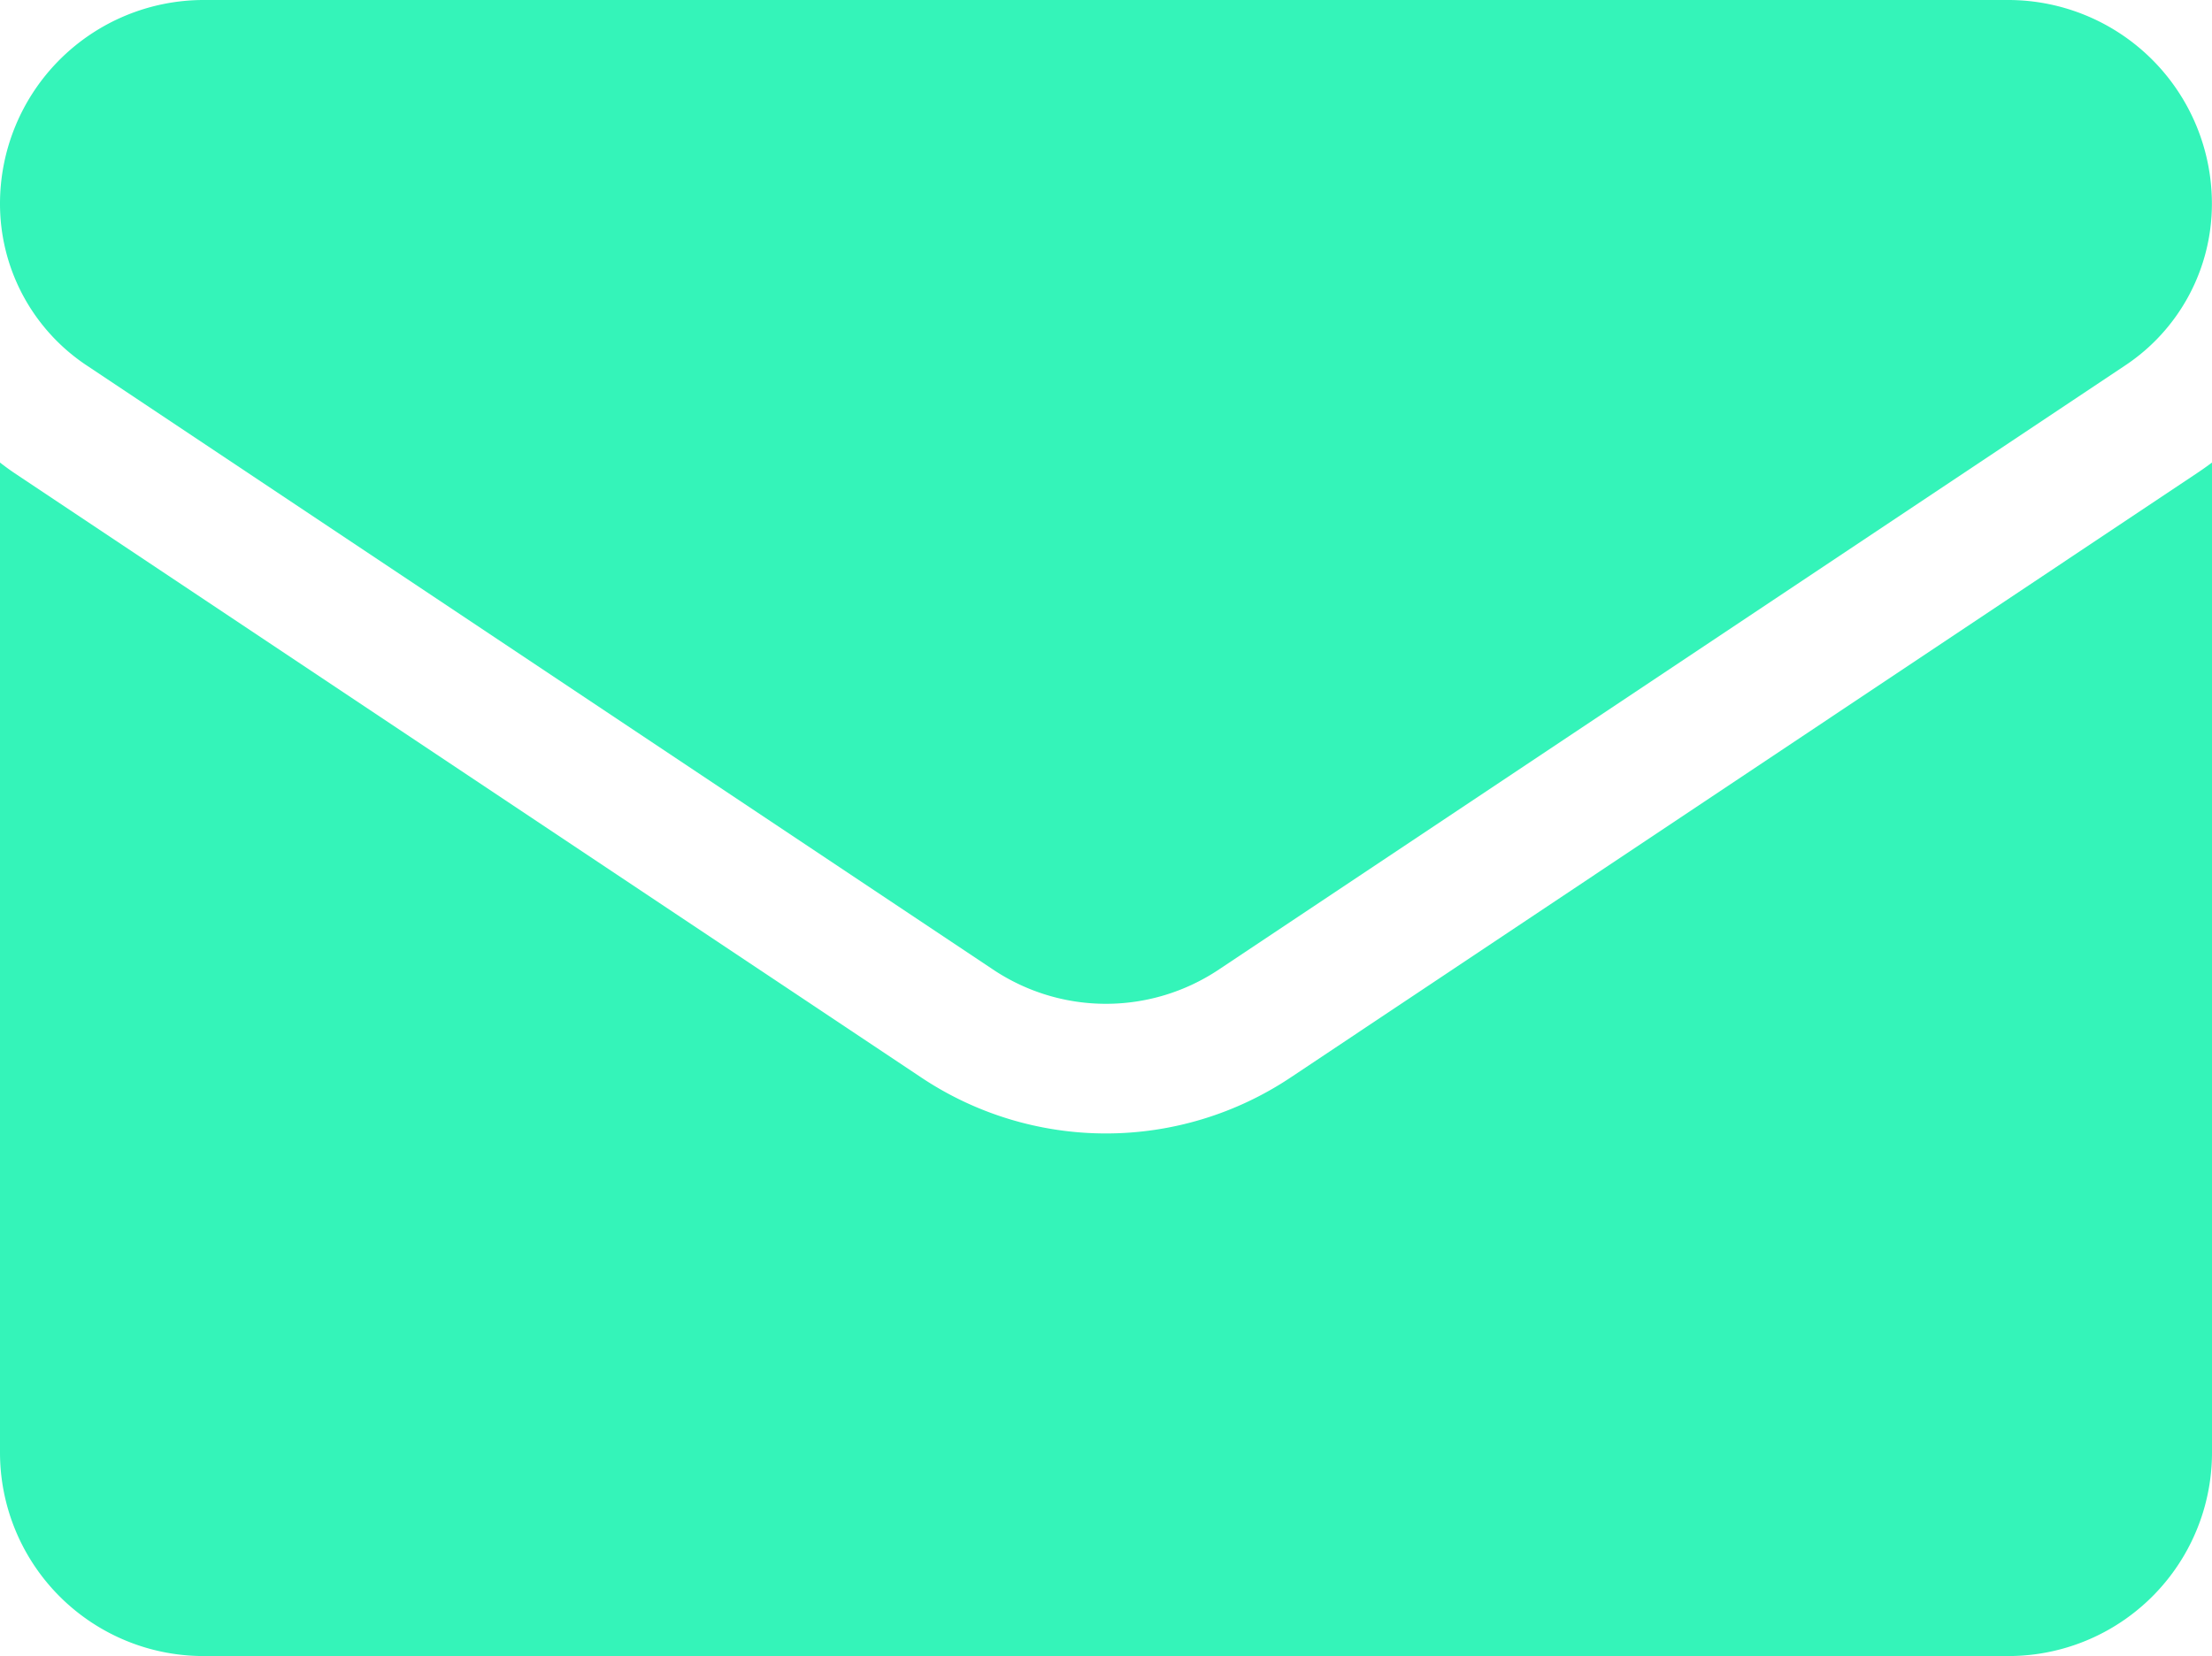
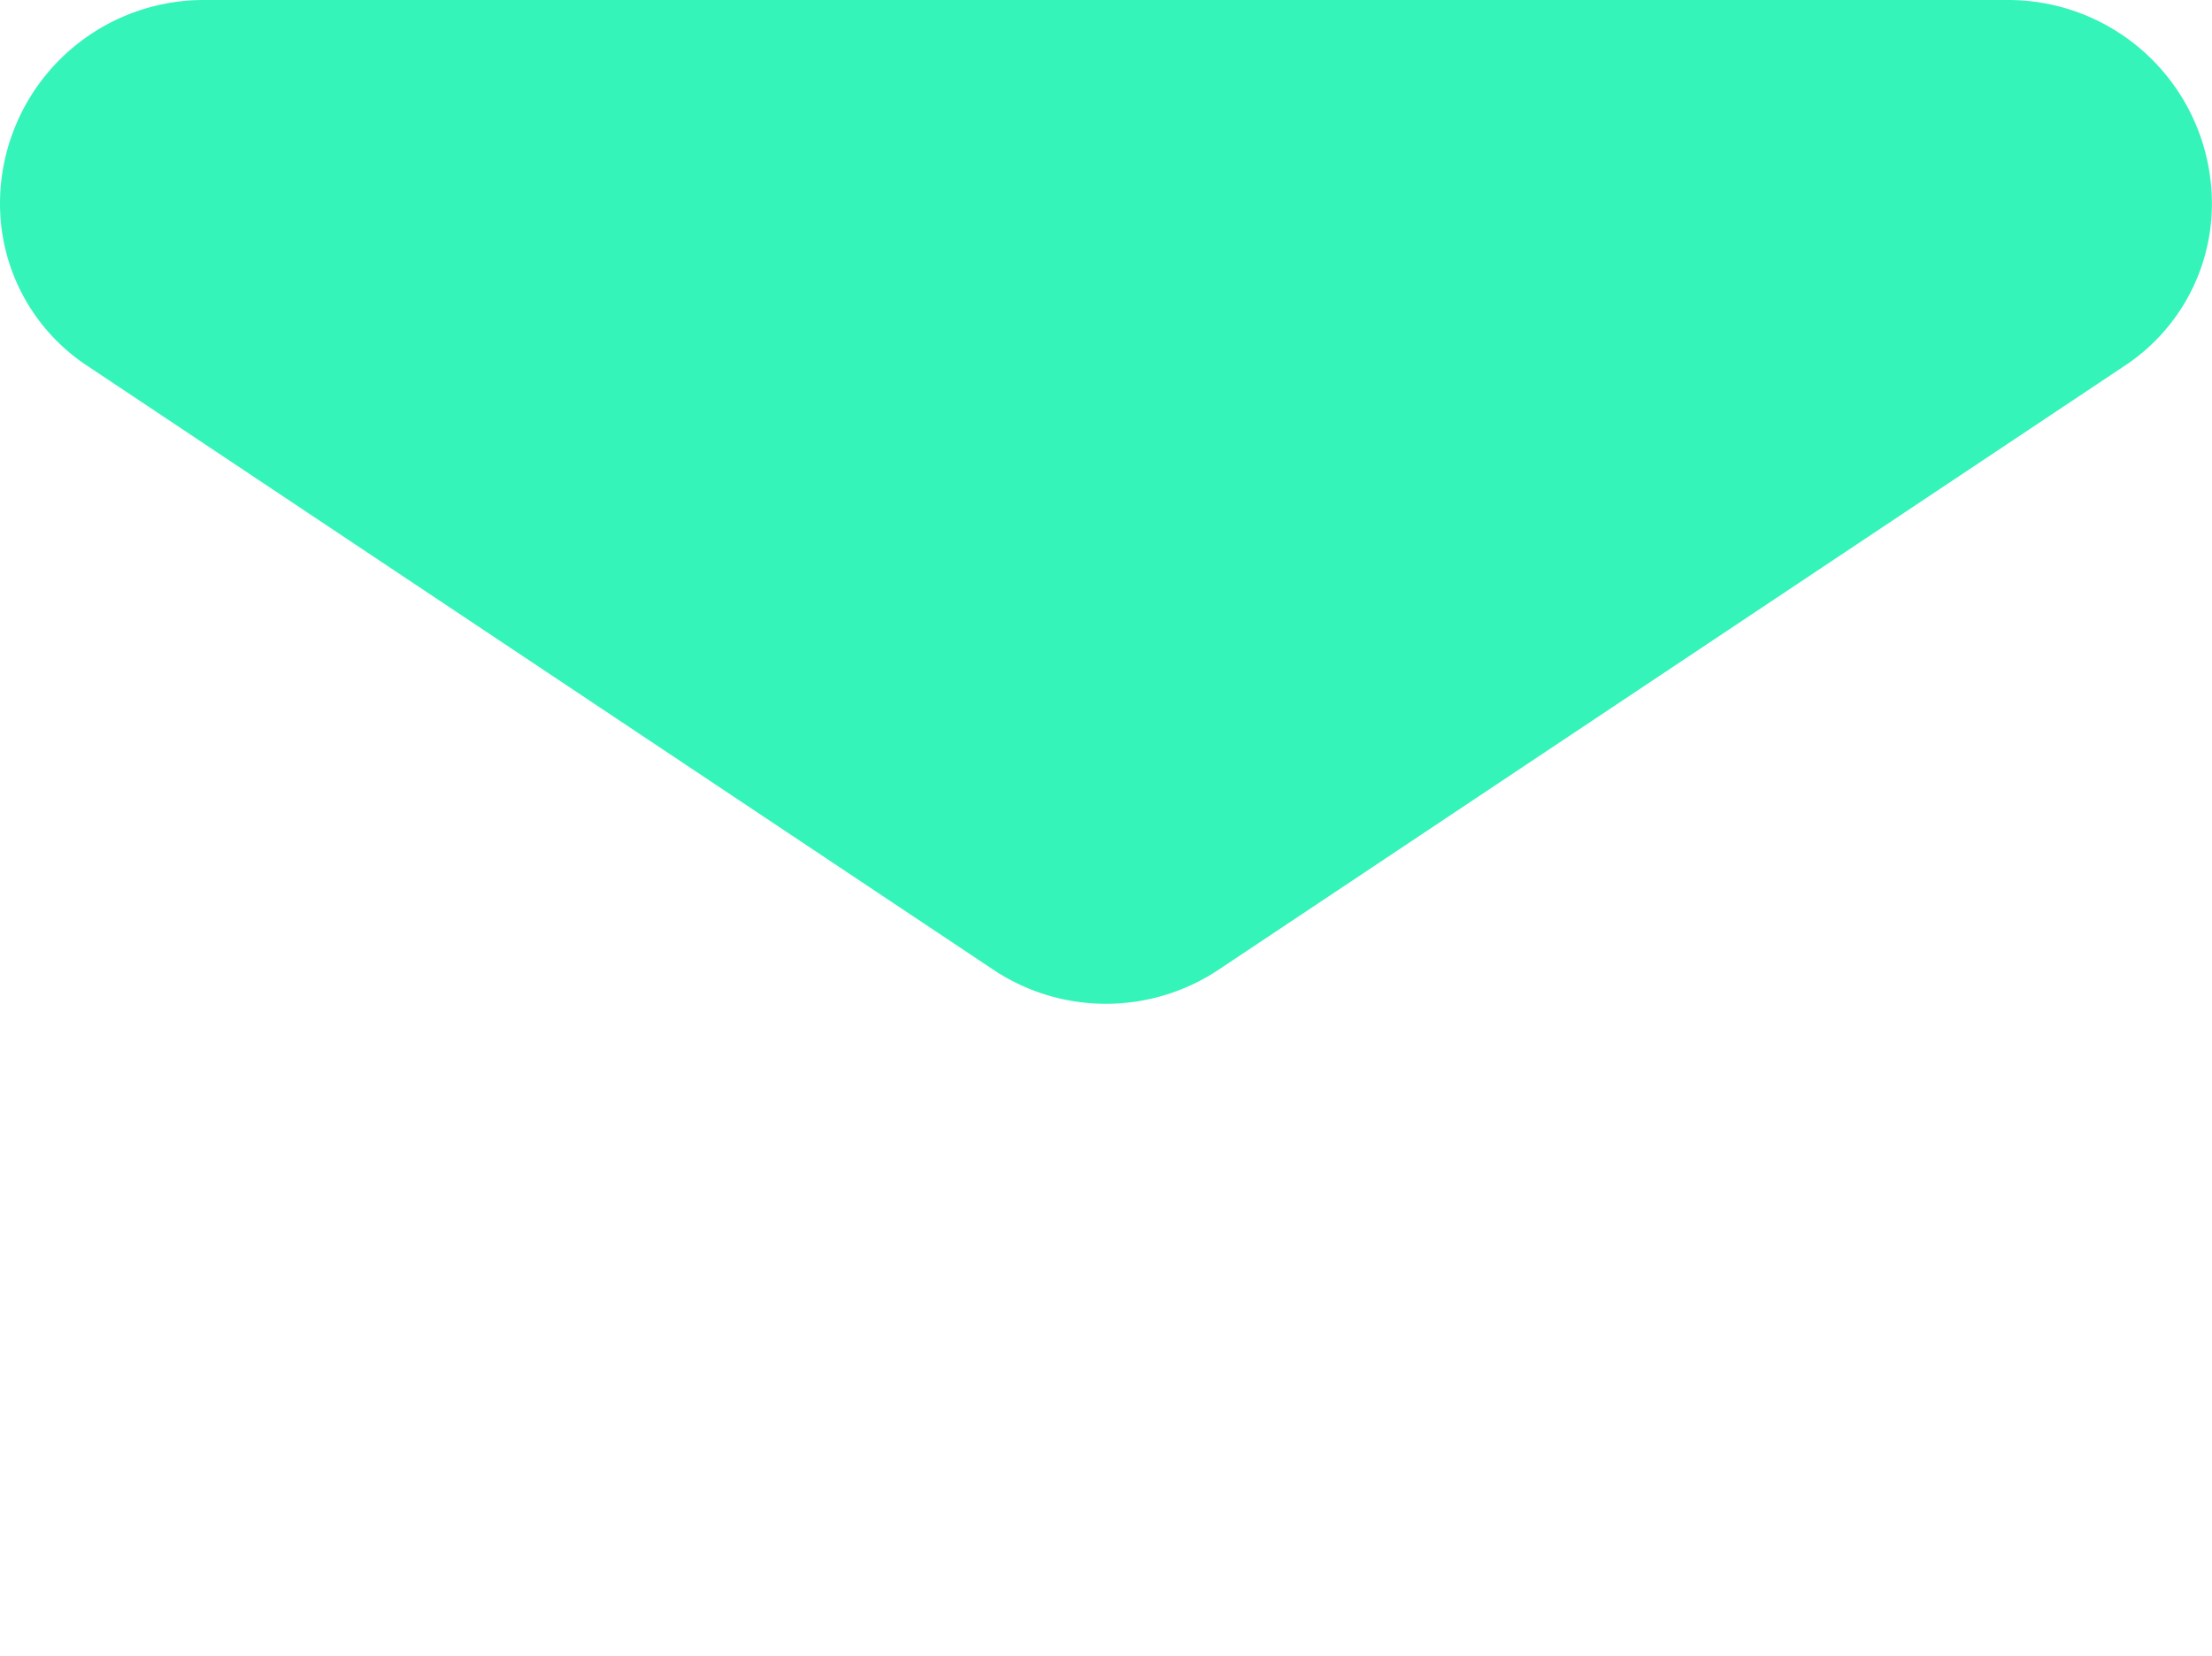
<svg xmlns="http://www.w3.org/2000/svg" id="email_2_" data-name="email (2)" width="22.697" height="16.999" viewBox="0 0 22.697 16.999">
-   <path id="Path_379" data-name="Path 379" d="M13.245,177.71a3.414,3.414,0,0,1-3.794,0l-9.3-6.2Q.074,171.458,0,171.4v10.16a2.089,2.089,0,0,0,2.089,2.089H20.608a2.089,2.089,0,0,0,2.089-2.089V171.4c-.049.037-.1.073-.151.107Z" transform="translate(0 -166.653)" fill="#34f4b9" />
  <path id="Path_380" data-name="Path 380" d="M.889,68.016l9.3,6.2a2.084,2.084,0,0,0,2.318,0l9.3-6.2a1.991,1.991,0,0,0,.889-1.661,2.091,2.091,0,0,0-2.089-2.089H2.089A2.091,2.091,0,0,0,0,66.356a1.991,1.991,0,0,0,.889,1.66Z" transform="translate(0 -64.266)" fill="#34f4b9" />
</svg>